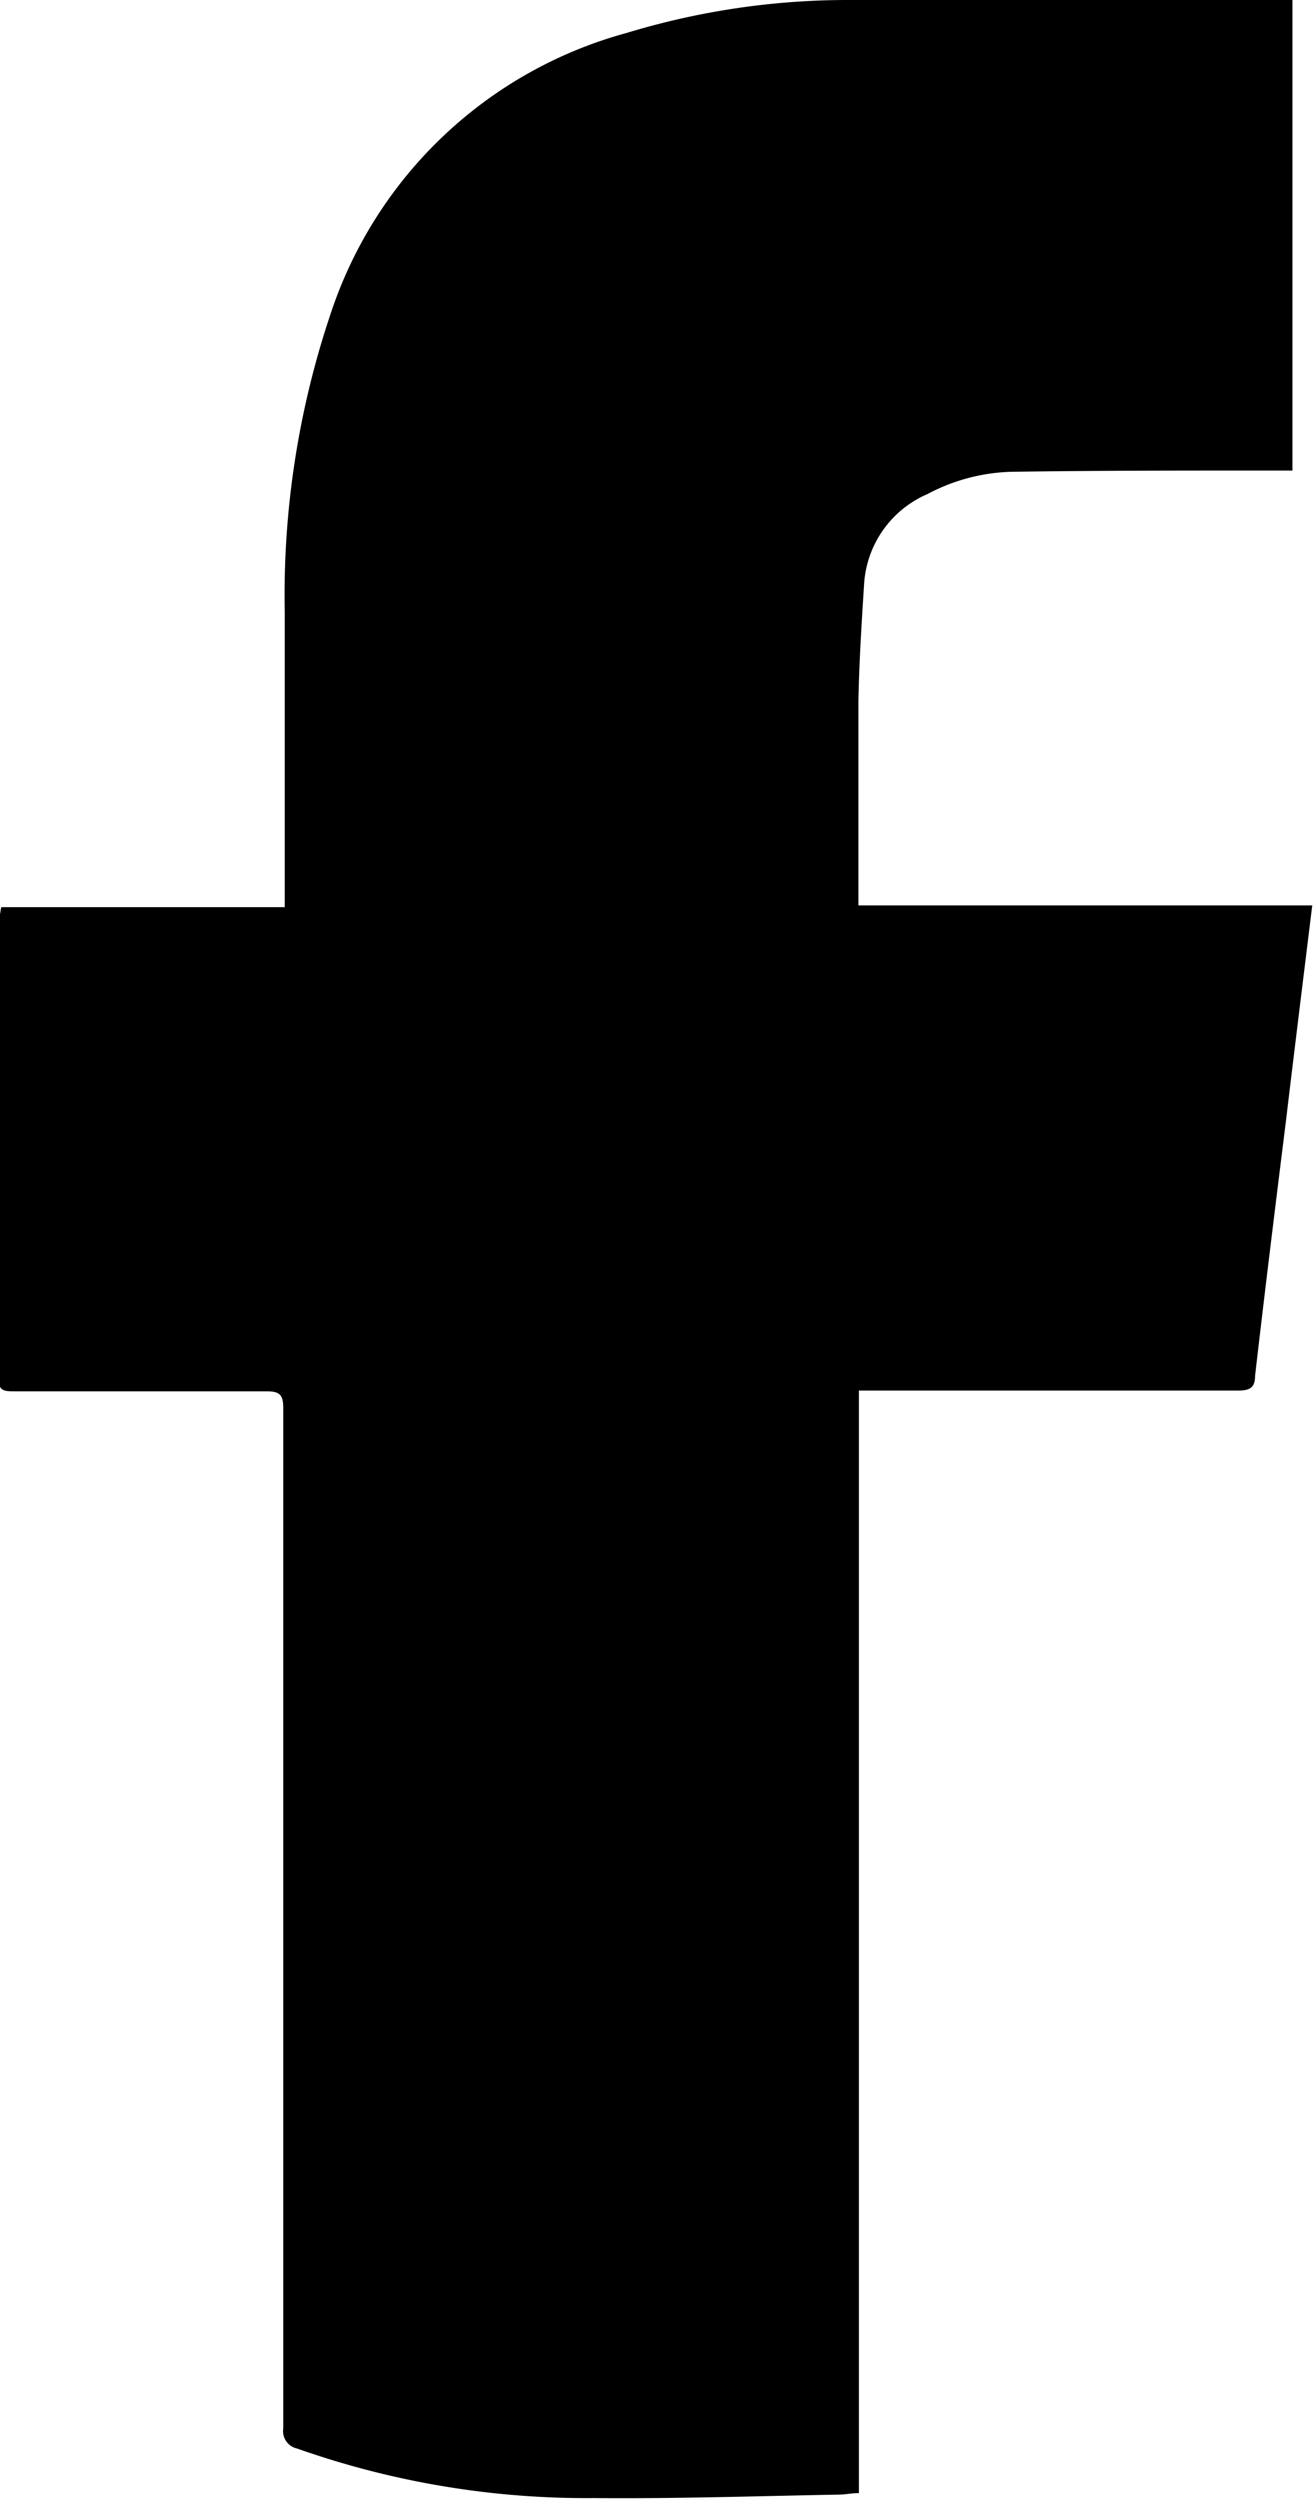
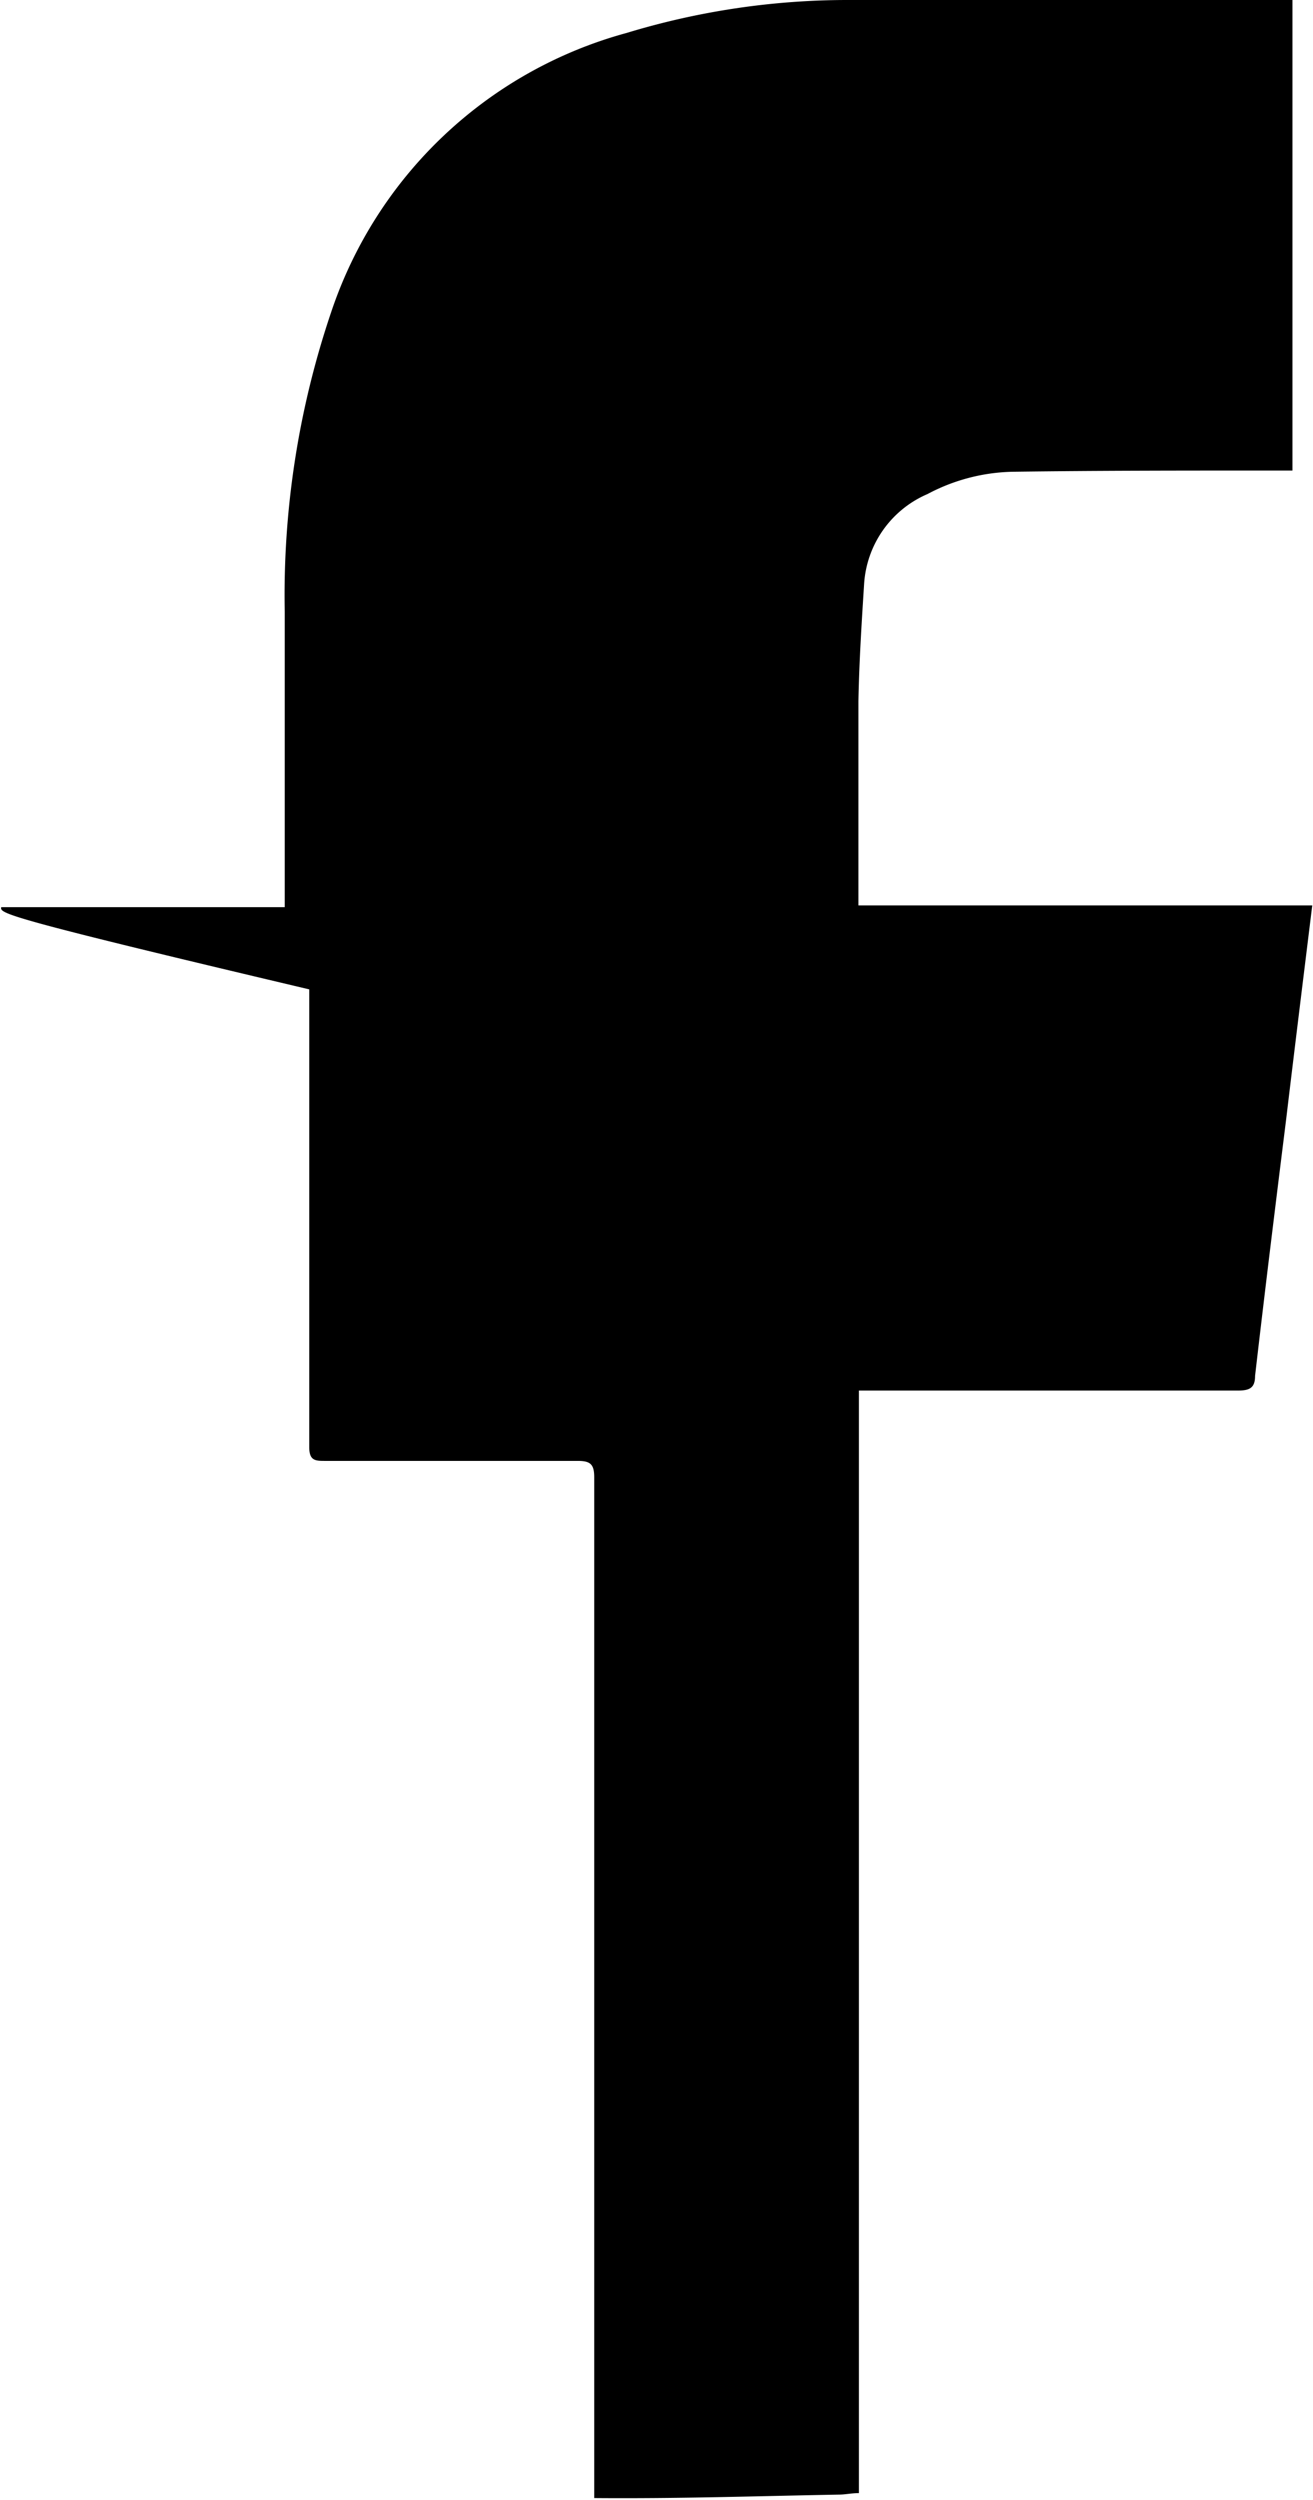
<svg xmlns="http://www.w3.org/2000/svg" viewBox="0 0 53.03 100.95">
  <g id="Layer_2" data-name="Layer 2">
    <g id="Layer_1-2" data-name="Layer 1">
-       <path d="M.05,36.63H11.5V34.7c0-3.32,0-6.63,0-10a35.63,35.63,0,0,1,1.88-12.11A17.4,17.4,0,0,1,25.31,1.33,30.69,30.69,0,0,1,34.18,0H51.59l.61,0v19h-.79c-3.51,0-7,0-10.54.05a7.64,7.64,0,0,0-3.41.9,4.24,4.24,0,0,0-2.56,3.63c-.1,1.58-.2,3.15-.23,4.73,0,2.53,0,5,0,7.58v.67H53c-.36,2.92-.71,5.76-1.05,8.6-.43,3.46-.86,6.93-1.26,10.4,0,.5-.24.59-.7.59H34.69v44.52c-.31,0-.55.06-.8.06-3.3.06-6.59.17-9.89.14a35.09,35.09,0,0,1-12-2,.72.72,0,0,1-.56-.81q0-17.41,0-34.83c0-2.13,0-4.26,0-6.39,0-.53-.16-.66-.67-.66-3.4,0-6.8,0-10.19,0-.4,0-.65,0-.65-.56,0-6.16,0-12.32,0-18.48C0,37,0,36.88.05,36.63Z" transform="translate(0 0)" />
+       <path d="M.05,36.63H11.5V34.7c0-3.32,0-6.63,0-10a35.63,35.63,0,0,1,1.88-12.11A17.4,17.4,0,0,1,25.31,1.33,30.69,30.69,0,0,1,34.18,0H51.59l.61,0v19h-.79c-3.51,0-7,0-10.54.05a7.64,7.64,0,0,0-3.41.9,4.24,4.24,0,0,0-2.56,3.63c-.1,1.58-.2,3.15-.23,4.73,0,2.53,0,5,0,7.58v.67H53c-.36,2.92-.71,5.76-1.05,8.6-.43,3.46-.86,6.93-1.26,10.4,0,.5-.24.59-.7.59H34.69v44.52c-.31,0-.55.06-.8.06-3.3.06-6.59.17-9.89.14q0-17.41,0-34.83c0-2.13,0-4.26,0-6.39,0-.53-.16-.66-.67-.66-3.4,0-6.8,0-10.19,0-.4,0-.65,0-.65-.56,0-6.16,0-12.32,0-18.48C0,37,0,36.88.05,36.63Z" transform="translate(0 0)" />
    </g>
  </g>
</svg>